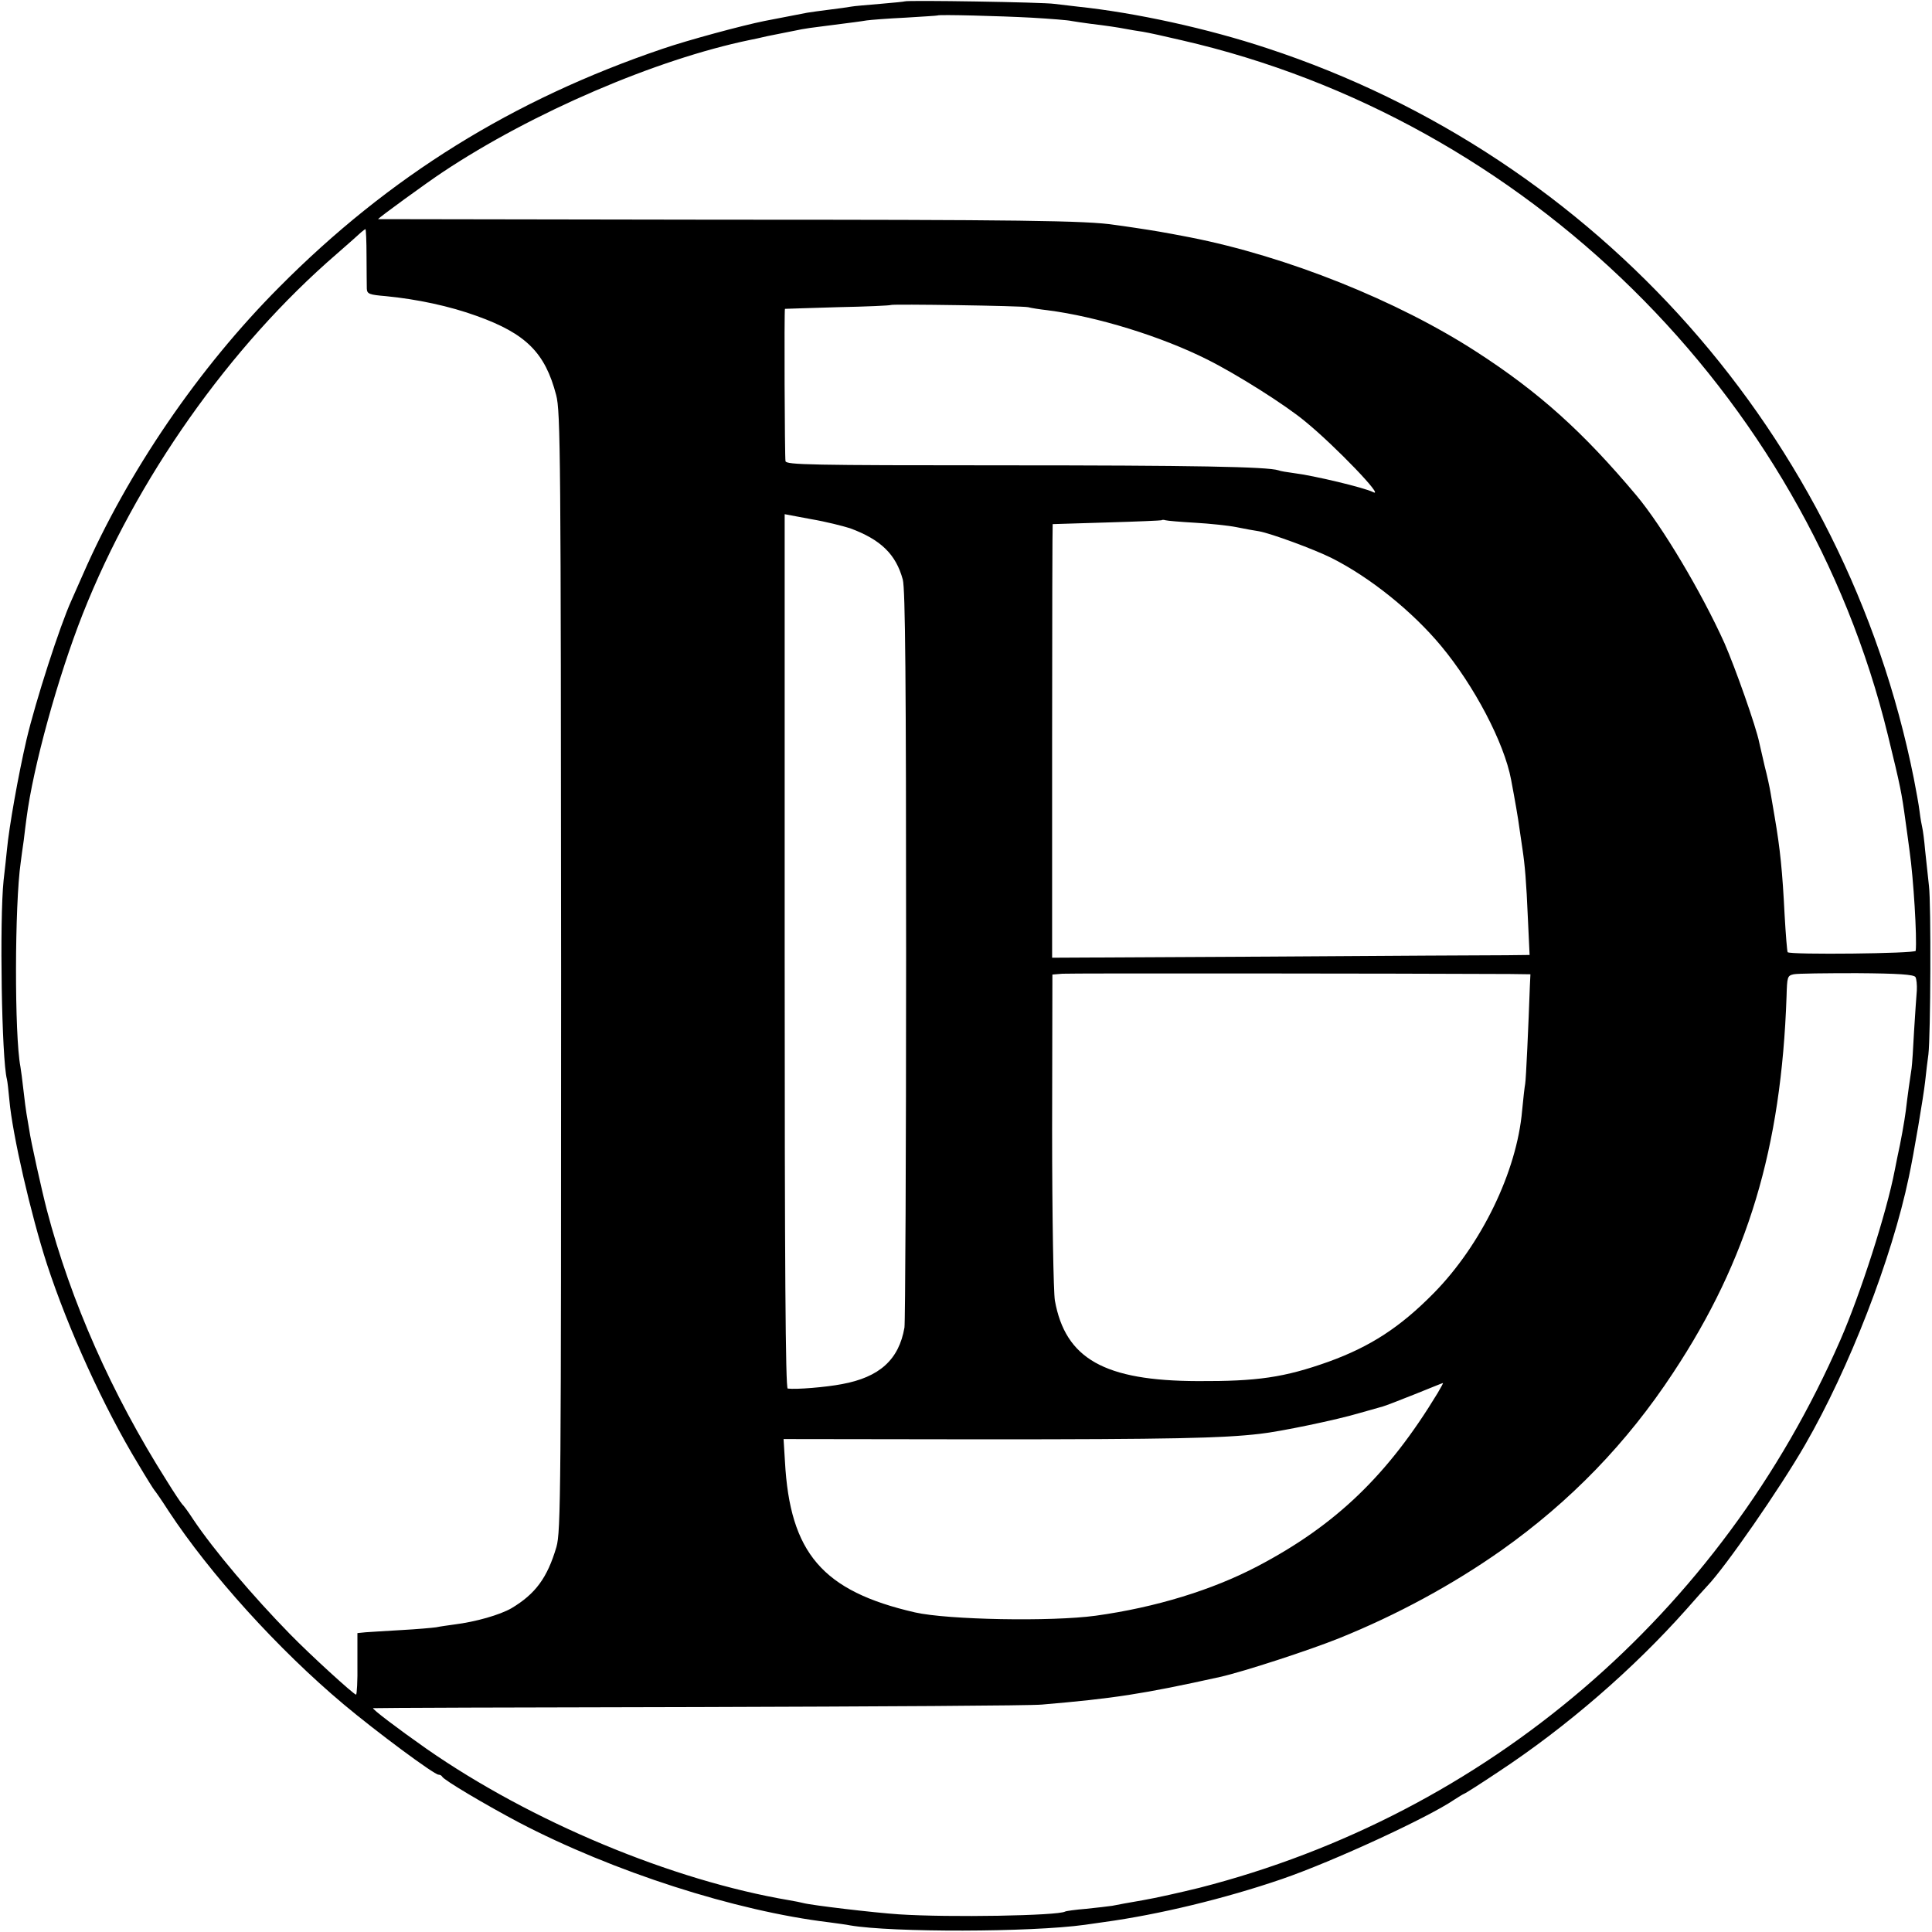
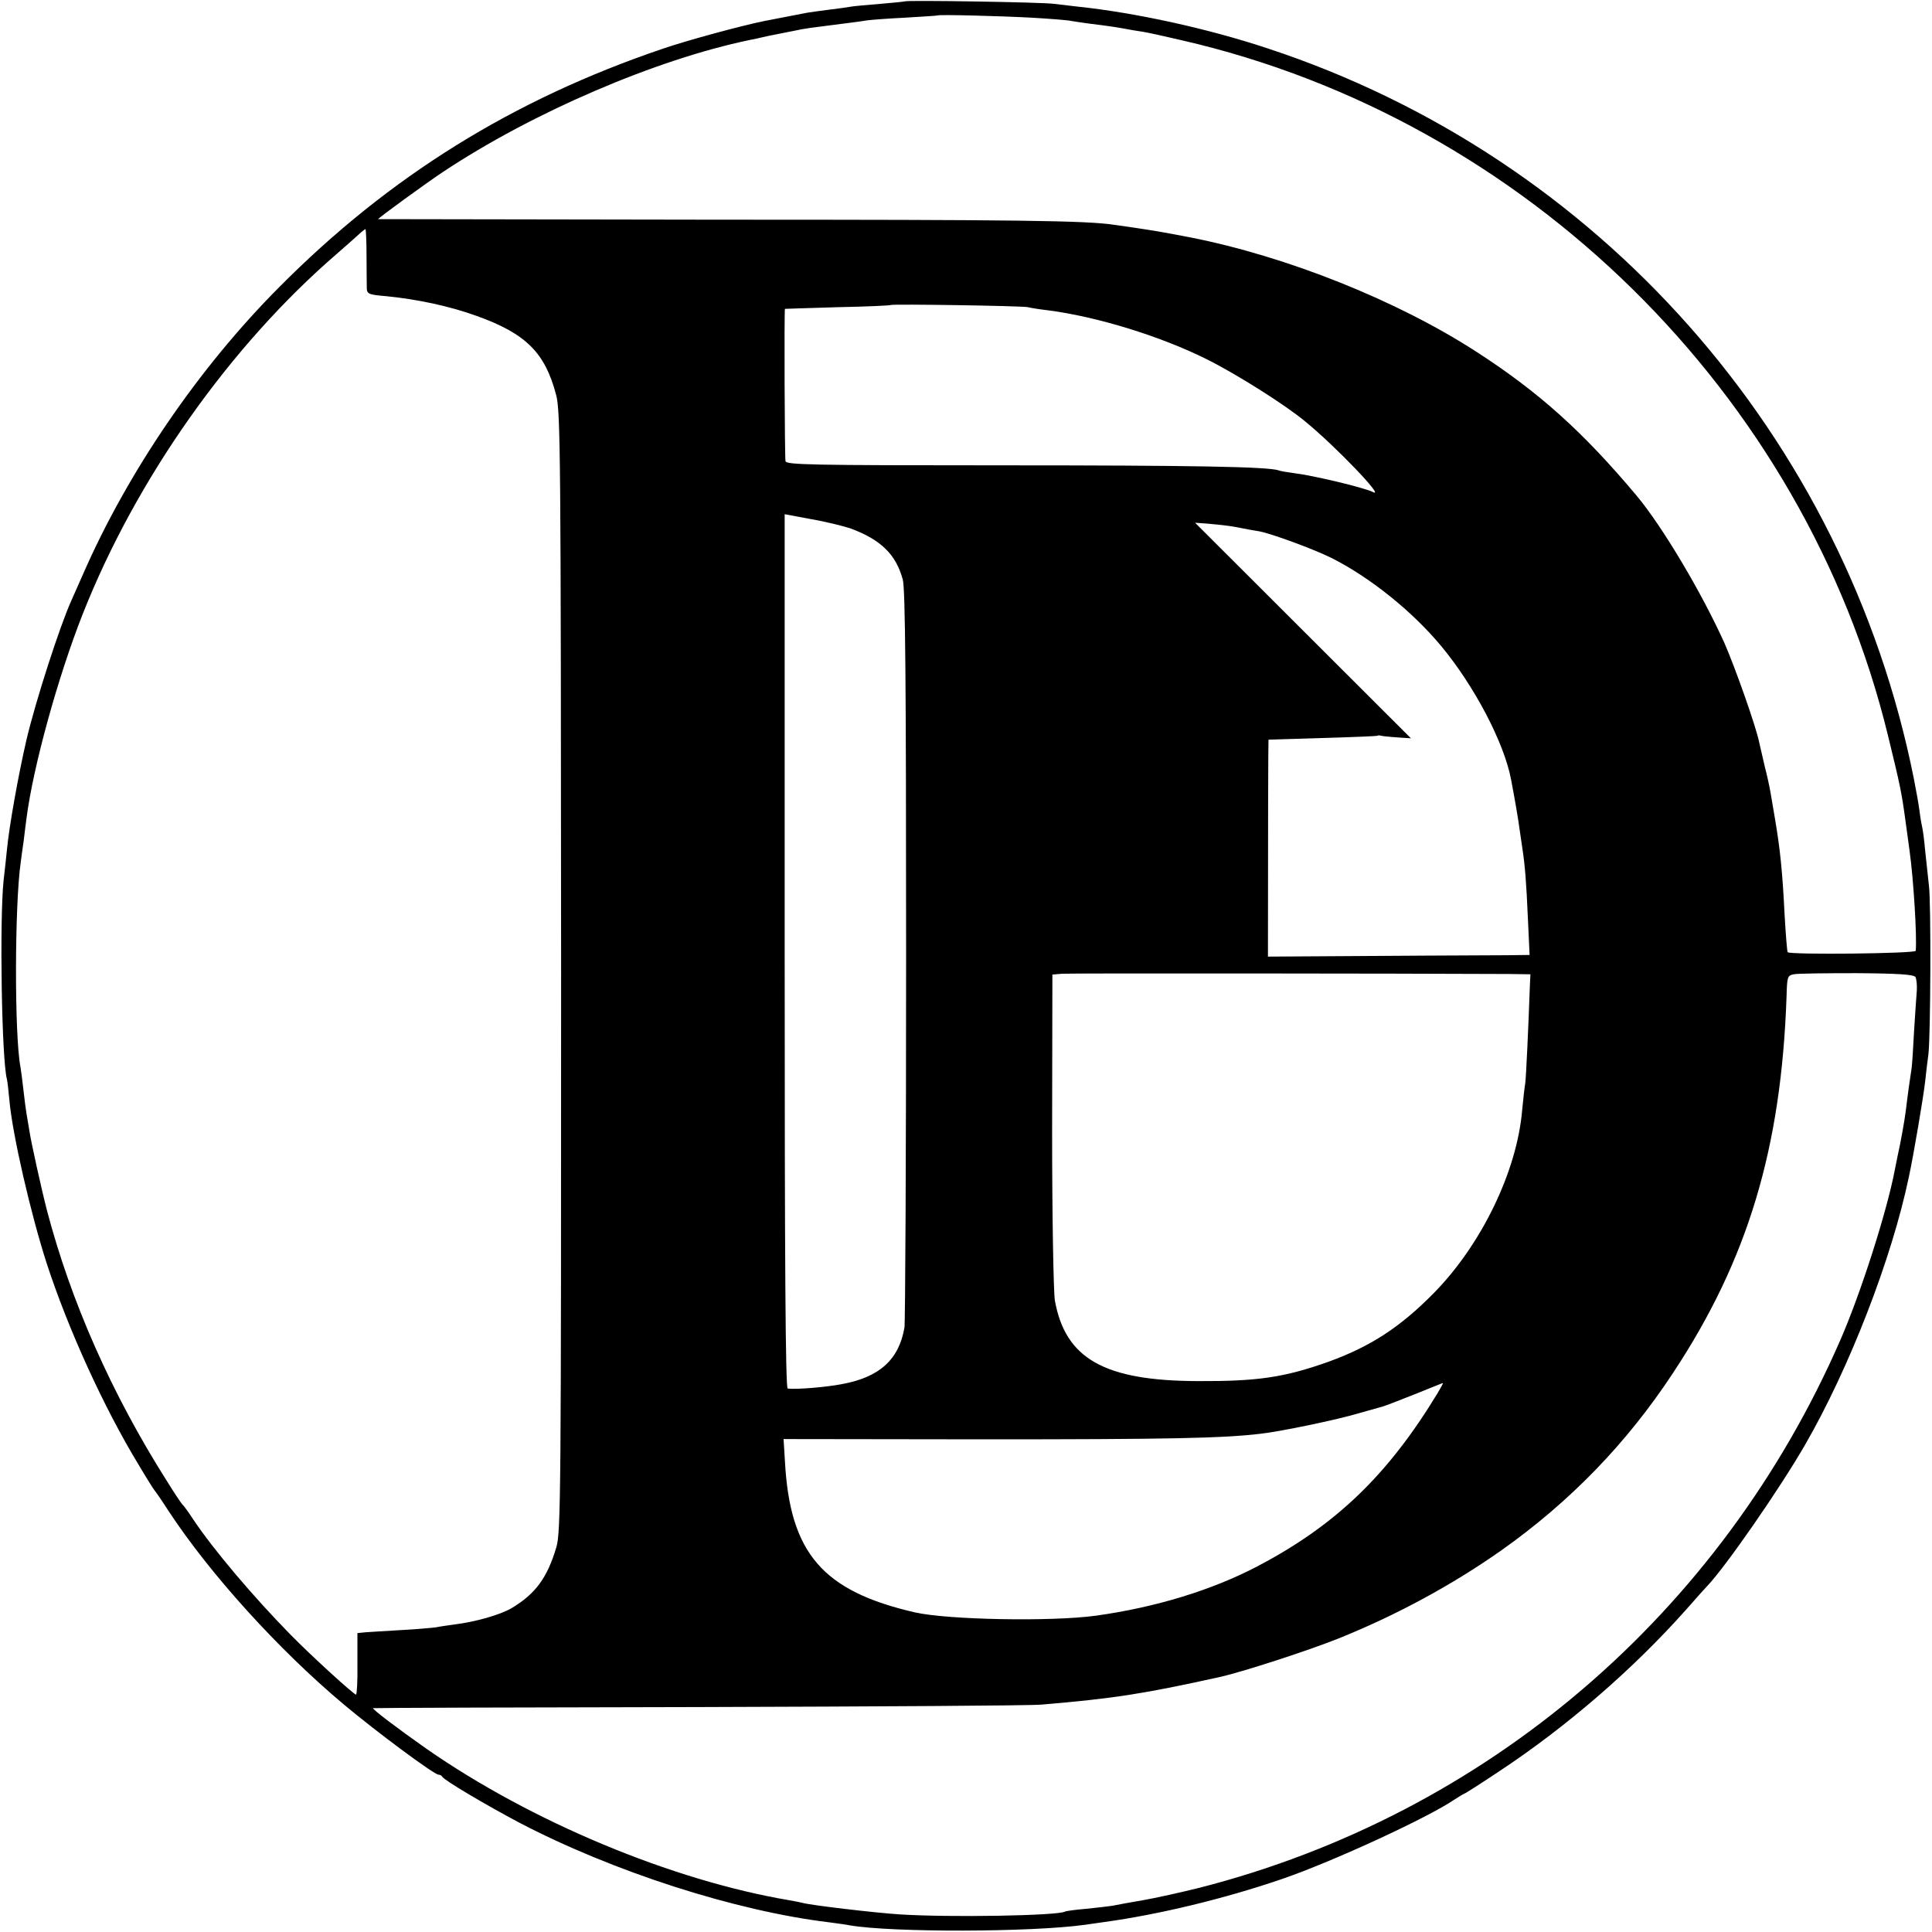
<svg xmlns="http://www.w3.org/2000/svg" version="1.0" width="700pt" height="700pt" viewBox="0 0 700 700" preserveAspectRatio="xMidYMid meet">
  <g transform="translate(0,700) scale(0.1,-0.1)" fill="#000000" stroke="none">
-     <path d="M3278 6995 c-1 -1 -42 -5 -89 -9 -47 -4 -95 -8 -105 -10 -10 -2 -46 -7 -79 -11 -32 -4 -68 -9 -80 -11 -63 -12 -133 -26 -155 -30 -80 -16 -280 -70 -370 -101 -542 -184 -990 -462 -1388 -863 -293 -294 -549 -670 -711 -1040 -18 -41 -37 -84 -42 -95 -42 -92 -130 -365 -163 -505 -30 -130 -63 -315 -71 -400 -2 -19 -7 -69 -12 -110 -15 -145 -7 -648 12 -720 2 -8 6 -42 9 -76 11 -125 78 -415 136 -594 78 -238 206 -519 331 -725 29 -49 56 -92 59 -95 3 -3 26 -36 51 -75 150 -228 397 -501 634 -700 118 -99 328 -255 344 -255 5 0 11 -3 13 -7 5 -12 159 -103 278 -166 340 -178 784 -321 1125 -362 28 -4 61 -8 75 -11 152 -26 655 -25 850 2 19 3 51 7 70 10 198 27 438 85 645 156 186 64 530 223 625 288 14 9 30 19 35 21 6 2 62 38 125 80 247 163 488 372 680 588 36 41 70 79 76 85 66 69 263 353 354 511 160 277 314 674 376 970 18 83 53 292 59 345 4 36 9 81 12 100 8 68 10 546 2 610 -4 36 -10 94 -14 130 -3 36 -8 72 -10 80 -2 8 -7 35 -10 60 -3 25 -13 79 -21 120 -248 1239 -1144 2251 -2342 2645 -217 72 -478 129 -687 151 -27 3 -66 8 -85 10 -38 6 -536 14 -542 9z m459 -59 c68 -4 133 -9 145 -12 13 -2 43 -7 68 -10 58 -7 99 -13 130 -19 14 -3 41 -7 60 -10 19 -3 83 -17 142 -31 1246 -286 2256 -1279 2558 -2517 46 -188 50 -209 64 -312 3 -22 10 -71 15 -110 14 -99 27 -311 22 -360 -1 -10 -455 -15 -464 -5 -2 3 -7 64 -11 135 -8 159 -16 238 -36 355 -5 30 -12 70 -15 88 -3 18 -12 61 -21 95 -8 34 -17 73 -20 87 -11 56 -87 271 -126 360 -82 182 -225 423 -319 535 -193 230 -353 374 -579 520 -287 186 -687 346 -1038 415 -104 20 -123 23 -202 35 -25 4 -56 8 -70 10 -101 16 -351 19 -1437 19 -678 1 -1233 2 -1233 2 0 4 179 134 235 171 325 216 773 408 1111 478 11 2 39 8 64 14 25 5 59 12 75 15 17 3 39 8 50 10 11 2 43 7 70 10 125 16 141 18 165 22 14 2 77 7 140 10 63 4 116 7 117 8 4 4 229 -2 340 -8z m-2409 -863 c0 -54 1 -107 1 -119 1 -19 9 -22 69 -27 113 -11 231 -36 330 -72 178 -64 247 -133 287 -286 16 -59 17 -216 18 -2089 0 -1893 -1 -2029 -17 -2085 -33 -112 -76 -170 -163 -222 -42 -24 -128 -49 -208 -59 -22 -3 -51 -7 -65 -10 -14 -2 -70 -7 -125 -10 -55 -3 -113 -7 -130 -8 l-30 -3 0 -111 c1 -62 -2 -112 -5 -112 -8 0 -166 144 -240 220 -133 136 -275 303 -350 415 -18 28 -36 52 -40 55 -3 3 -29 41 -56 85 -200 316 -347 649 -434 980 -18 69 -59 253 -64 291 -4 22 -8 49 -10 59 -2 11 -7 49 -11 85 -4 36 -9 74 -11 85 -22 114 -21 588 1 740 2 17 7 53 11 80 3 28 8 64 10 80 24 187 114 513 204 741 193 488 532 969 920 1304 41 36 81 71 88 78 7 6 15 12 16 12 2 0 4 -44 4 -97z m2397 -186 c11 -3 43 -8 70 -11 180 -23 413 -95 580 -179 106 -53 282 -164 354 -224 109 -89 291 -279 246 -256 -31 16 -215 60 -288 69 -23 3 -48 7 -55 10 -40 13 -308 18 -1004 18 -694 0 -778 2 -782 15 -3 13 -5 549 -2 552 1 0 86 3 191 6 104 2 191 6 193 8 5 4 475 -3 497 -8z m-645 -801 c111 -41 166 -94 191 -186 9 -34 12 -362 12 -1360 0 -723 -3 -1331 -6 -1350 -20 -116 -90 -180 -227 -205 -57 -11 -165 -20 -196 -16 -8 1 -11 446 -11 1584 l0 1584 96 -18 c53 -9 116 -25 141 -33z m1250 20 c52 -3 120 -10 150 -16 30 -6 67 -13 82 -15 44 -8 199 -65 263 -97 139 -70 292 -193 396 -318 120 -144 229 -351 254 -485 14 -74 26 -143 30 -175 3 -19 8 -53 11 -75 9 -60 14 -116 20 -257 l6 -128 -83 -1 c-46 0 -436 -2 -865 -5 l-782 -4 0 785 c0 432 1 785 2 786 0 0 89 3 196 6 107 3 197 7 198 8 2 2 9 2 15 0 7 -2 55 -6 107 -9z m1140 -1635 l75 -1 -2 -42 c-5 -142 -14 -340 -17 -355 -2 -10 -7 -53 -11 -96 -19 -222 -148 -487 -320 -662 -122 -124 -230 -194 -382 -249 -160 -57 -258 -71 -473 -70 -339 1 -480 81 -518 292 -5 30 -10 303 -10 617 l1 564 36 3 c28 2 1220 1 1621 -1z m1470 -11 c4 -7 6 -29 5 -49 -2 -20 -6 -86 -10 -147 -3 -61 -7 -121 -9 -135 -5 -31 -15 -102 -21 -154 -5 -38 -18 -112 -30 -165 -3 -14 -7 -36 -10 -50 -29 -152 -124 -448 -197 -615 -433 -993 -1283 -1719 -2323 -1985 -65 -16 -158 -37 -205 -45 -47 -8 -96 -17 -110 -20 -13 -2 -56 -7 -95 -11 -38 -3 -73 -8 -76 -10 -26 -15 -419 -22 -602 -10 -91 6 -318 33 -347 41 -8 2 -31 7 -50 10 -426 72 -936 285 -1315 549 -104 73 -199 145 -193 147 1 1 532 3 1178 4 646 2 1207 5 1245 9 259 22 365 38 645 100 85 19 324 97 431 140 211 85 413 195 589 319 250 177 455 389 622 643 271 410 392 814 411 1364 2 71 3 75 26 80 14 3 117 4 229 4 152 -1 206 -5 212 -14z m-1731 -1507 c-180 -297 -369 -479 -653 -628 -164 -86 -369 -149 -586 -179 -161 -22 -536 -15 -655 12 -335 77 -453 215 -471 547 l-5 81 728 -1 c670 0 863 4 998 20 74 8 280 51 360 75 39 11 77 22 85 24 8 2 60 22 115 44 55 22 101 41 103 41 2 1 -7 -16 -19 -36z" />
+     <path d="M3278 6995 c-1 -1 -42 -5 -89 -9 -47 -4 -95 -8 -105 -10 -10 -2 -46 -7 -79 -11 -32 -4 -68 -9 -80 -11 -63 -12 -133 -26 -155 -30 -80 -16 -280 -70 -370 -101 -542 -184 -990 -462 -1388 -863 -293 -294 -549 -670 -711 -1040 -18 -41 -37 -84 -42 -95 -42 -92 -130 -365 -163 -505 -30 -130 -63 -315 -71 -400 -2 -19 -7 -69 -12 -110 -15 -145 -7 -648 12 -720 2 -8 6 -42 9 -76 11 -125 78 -415 136 -594 78 -238 206 -519 331 -725 29 -49 56 -92 59 -95 3 -3 26 -36 51 -75 150 -228 397 -501 634 -700 118 -99 328 -255 344 -255 5 0 11 -3 13 -7 5 -12 159 -103 278 -166 340 -178 784 -321 1125 -362 28 -4 61 -8 75 -11 152 -26 655 -25 850 2 19 3 51 7 70 10 198 27 438 85 645 156 186 64 530 223 625 288 14 9 30 19 35 21 6 2 62 38 125 80 247 163 488 372 680 588 36 41 70 79 76 85 66 69 263 353 354 511 160 277 314 674 376 970 18 83 53 292 59 345 4 36 9 81 12 100 8 68 10 546 2 610 -4 36 -10 94 -14 130 -3 36 -8 72 -10 80 -2 8 -7 35 -10 60 -3 25 -13 79 -21 120 -248 1239 -1144 2251 -2342 2645 -217 72 -478 129 -687 151 -27 3 -66 8 -85 10 -38 6 -536 14 -542 9z m459 -59 c68 -4 133 -9 145 -12 13 -2 43 -7 68 -10 58 -7 99 -13 130 -19 14 -3 41 -7 60 -10 19 -3 83 -17 142 -31 1246 -286 2256 -1279 2558 -2517 46 -188 50 -209 64 -312 3 -22 10 -71 15 -110 14 -99 27 -311 22 -360 -1 -10 -455 -15 -464 -5 -2 3 -7 64 -11 135 -8 159 -16 238 -36 355 -5 30 -12 70 -15 88 -3 18 -12 61 -21 95 -8 34 -17 73 -20 87 -11 56 -87 271 -126 360 -82 182 -225 423 -319 535 -193 230 -353 374 -579 520 -287 186 -687 346 -1038 415 -104 20 -123 23 -202 35 -25 4 -56 8 -70 10 -101 16 -351 19 -1437 19 -678 1 -1233 2 -1233 2 0 4 179 134 235 171 325 216 773 408 1111 478 11 2 39 8 64 14 25 5 59 12 75 15 17 3 39 8 50 10 11 2 43 7 70 10 125 16 141 18 165 22 14 2 77 7 140 10 63 4 116 7 117 8 4 4 229 -2 340 -8z m-2409 -863 c0 -54 1 -107 1 -119 1 -19 9 -22 69 -27 113 -11 231 -36 330 -72 178 -64 247 -133 287 -286 16 -59 17 -216 18 -2089 0 -1893 -1 -2029 -17 -2085 -33 -112 -76 -170 -163 -222 -42 -24 -128 -49 -208 -59 -22 -3 -51 -7 -65 -10 -14 -2 -70 -7 -125 -10 -55 -3 -113 -7 -130 -8 l-30 -3 0 -111 c1 -62 -2 -112 -5 -112 -8 0 -166 144 -240 220 -133 136 -275 303 -350 415 -18 28 -36 52 -40 55 -3 3 -29 41 -56 85 -200 316 -347 649 -434 980 -18 69 -59 253 -64 291 -4 22 -8 49 -10 59 -2 11 -7 49 -11 85 -4 36 -9 74 -11 85 -22 114 -21 588 1 740 2 17 7 53 11 80 3 28 8 64 10 80 24 187 114 513 204 741 193 488 532 969 920 1304 41 36 81 71 88 78 7 6 15 12 16 12 2 0 4 -44 4 -97z m2397 -186 c11 -3 43 -8 70 -11 180 -23 413 -95 580 -179 106 -53 282 -164 354 -224 109 -89 291 -279 246 -256 -31 16 -215 60 -288 69 -23 3 -48 7 -55 10 -40 13 -308 18 -1004 18 -694 0 -778 2 -782 15 -3 13 -5 549 -2 552 1 0 86 3 191 6 104 2 191 6 193 8 5 4 475 -3 497 -8z m-645 -801 c111 -41 166 -94 191 -186 9 -34 12 -362 12 -1360 0 -723 -3 -1331 -6 -1350 -20 -116 -90 -180 -227 -205 -57 -11 -165 -20 -196 -16 -8 1 -11 446 -11 1584 l0 1584 96 -18 c53 -9 116 -25 141 -33z m1250 20 c52 -3 120 -10 150 -16 30 -6 67 -13 82 -15 44 -8 199 -65 263 -97 139 -70 292 -193 396 -318 120 -144 229 -351 254 -485 14 -74 26 -143 30 -175 3 -19 8 -53 11 -75 9 -60 14 -116 20 -257 l6 -128 -83 -1 c-46 0 -436 -2 -865 -5 c0 432 1 785 2 786 0 0 89 3 196 6 107 3 197 7 198 8 2 2 9 2 15 0 7 -2 55 -6 107 -9z m1140 -1635 l75 -1 -2 -42 c-5 -142 -14 -340 -17 -355 -2 -10 -7 -53 -11 -96 -19 -222 -148 -487 -320 -662 -122 -124 -230 -194 -382 -249 -160 -57 -258 -71 -473 -70 -339 1 -480 81 -518 292 -5 30 -10 303 -10 617 l1 564 36 3 c28 2 1220 1 1621 -1z m1470 -11 c4 -7 6 -29 5 -49 -2 -20 -6 -86 -10 -147 -3 -61 -7 -121 -9 -135 -5 -31 -15 -102 -21 -154 -5 -38 -18 -112 -30 -165 -3 -14 -7 -36 -10 -50 -29 -152 -124 -448 -197 -615 -433 -993 -1283 -1719 -2323 -1985 -65 -16 -158 -37 -205 -45 -47 -8 -96 -17 -110 -20 -13 -2 -56 -7 -95 -11 -38 -3 -73 -8 -76 -10 -26 -15 -419 -22 -602 -10 -91 6 -318 33 -347 41 -8 2 -31 7 -50 10 -426 72 -936 285 -1315 549 -104 73 -199 145 -193 147 1 1 532 3 1178 4 646 2 1207 5 1245 9 259 22 365 38 645 100 85 19 324 97 431 140 211 85 413 195 589 319 250 177 455 389 622 643 271 410 392 814 411 1364 2 71 3 75 26 80 14 3 117 4 229 4 152 -1 206 -5 212 -14z m-1731 -1507 c-180 -297 -369 -479 -653 -628 -164 -86 -369 -149 -586 -179 -161 -22 -536 -15 -655 12 -335 77 -453 215 -471 547 l-5 81 728 -1 c670 0 863 4 998 20 74 8 280 51 360 75 39 11 77 22 85 24 8 2 60 22 115 44 55 22 101 41 103 41 2 1 -7 -16 -19 -36z" />
  </g>
</svg>